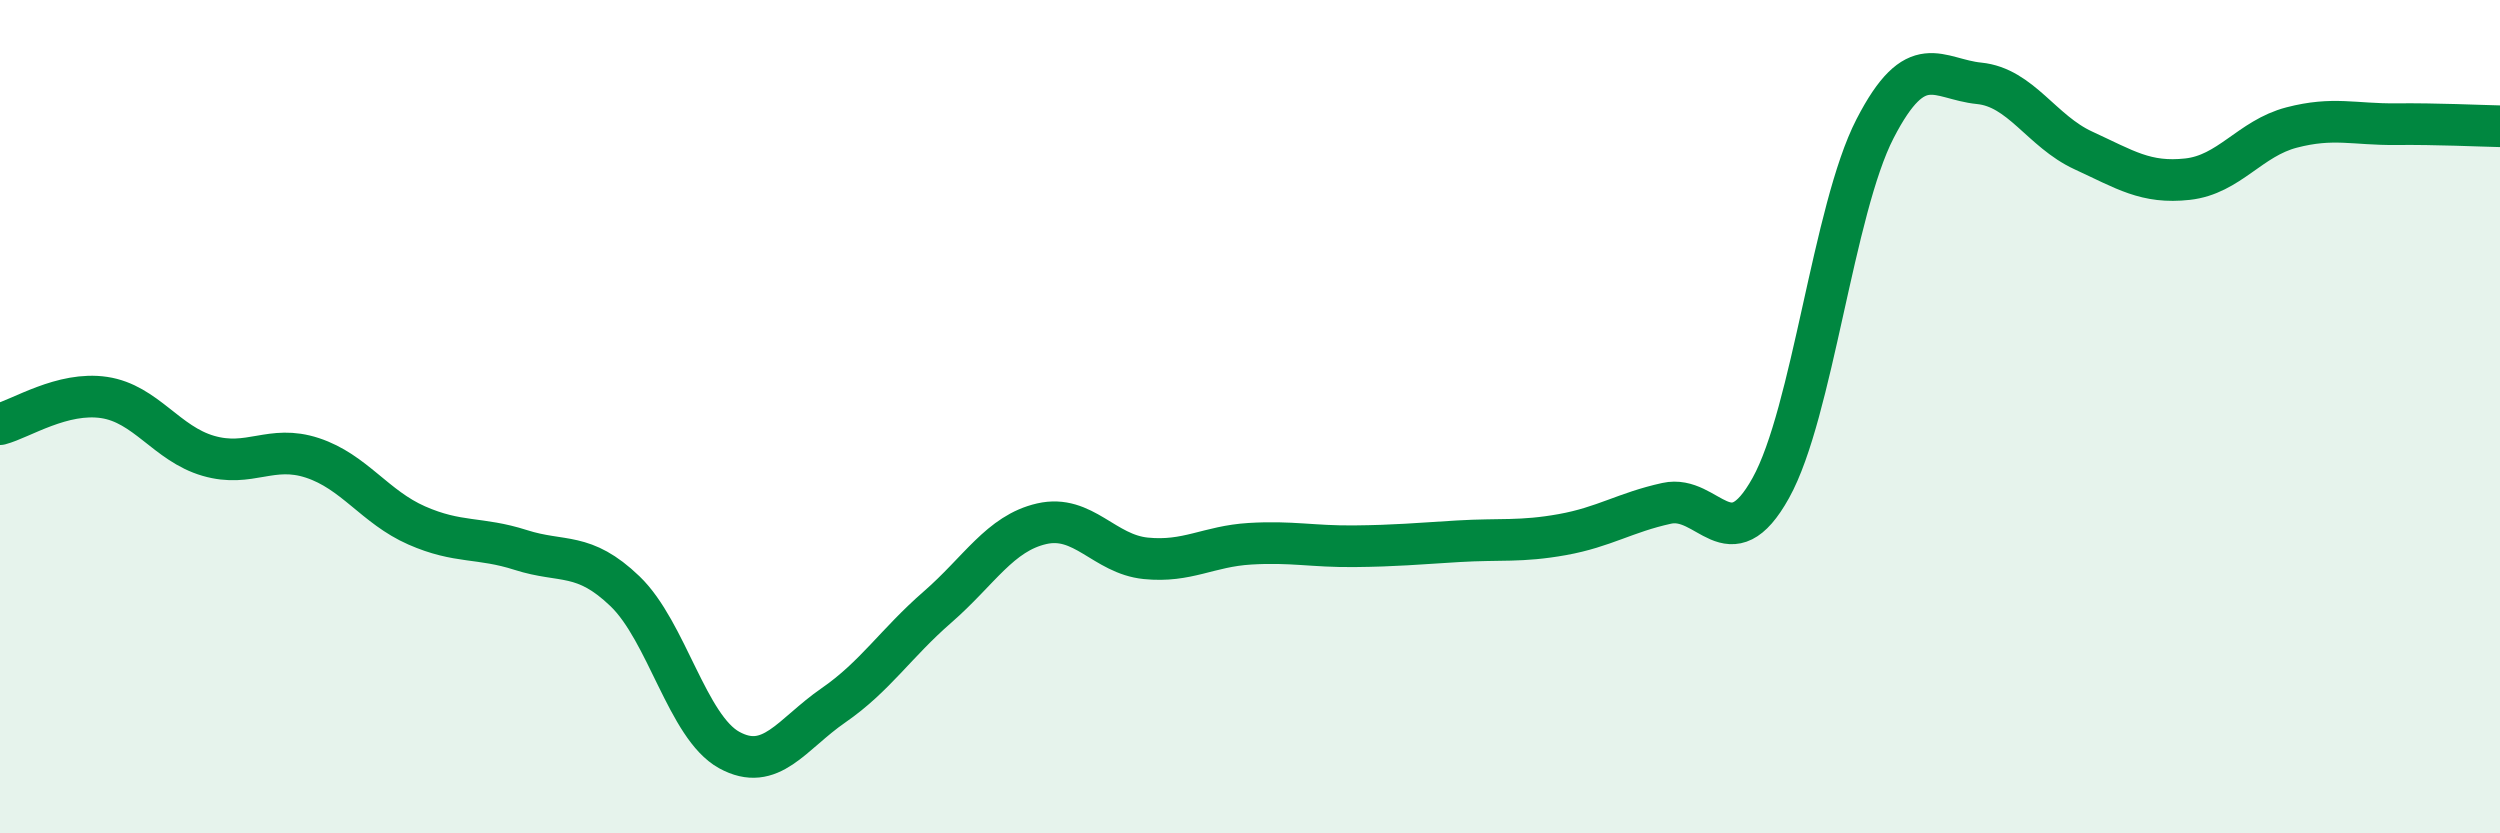
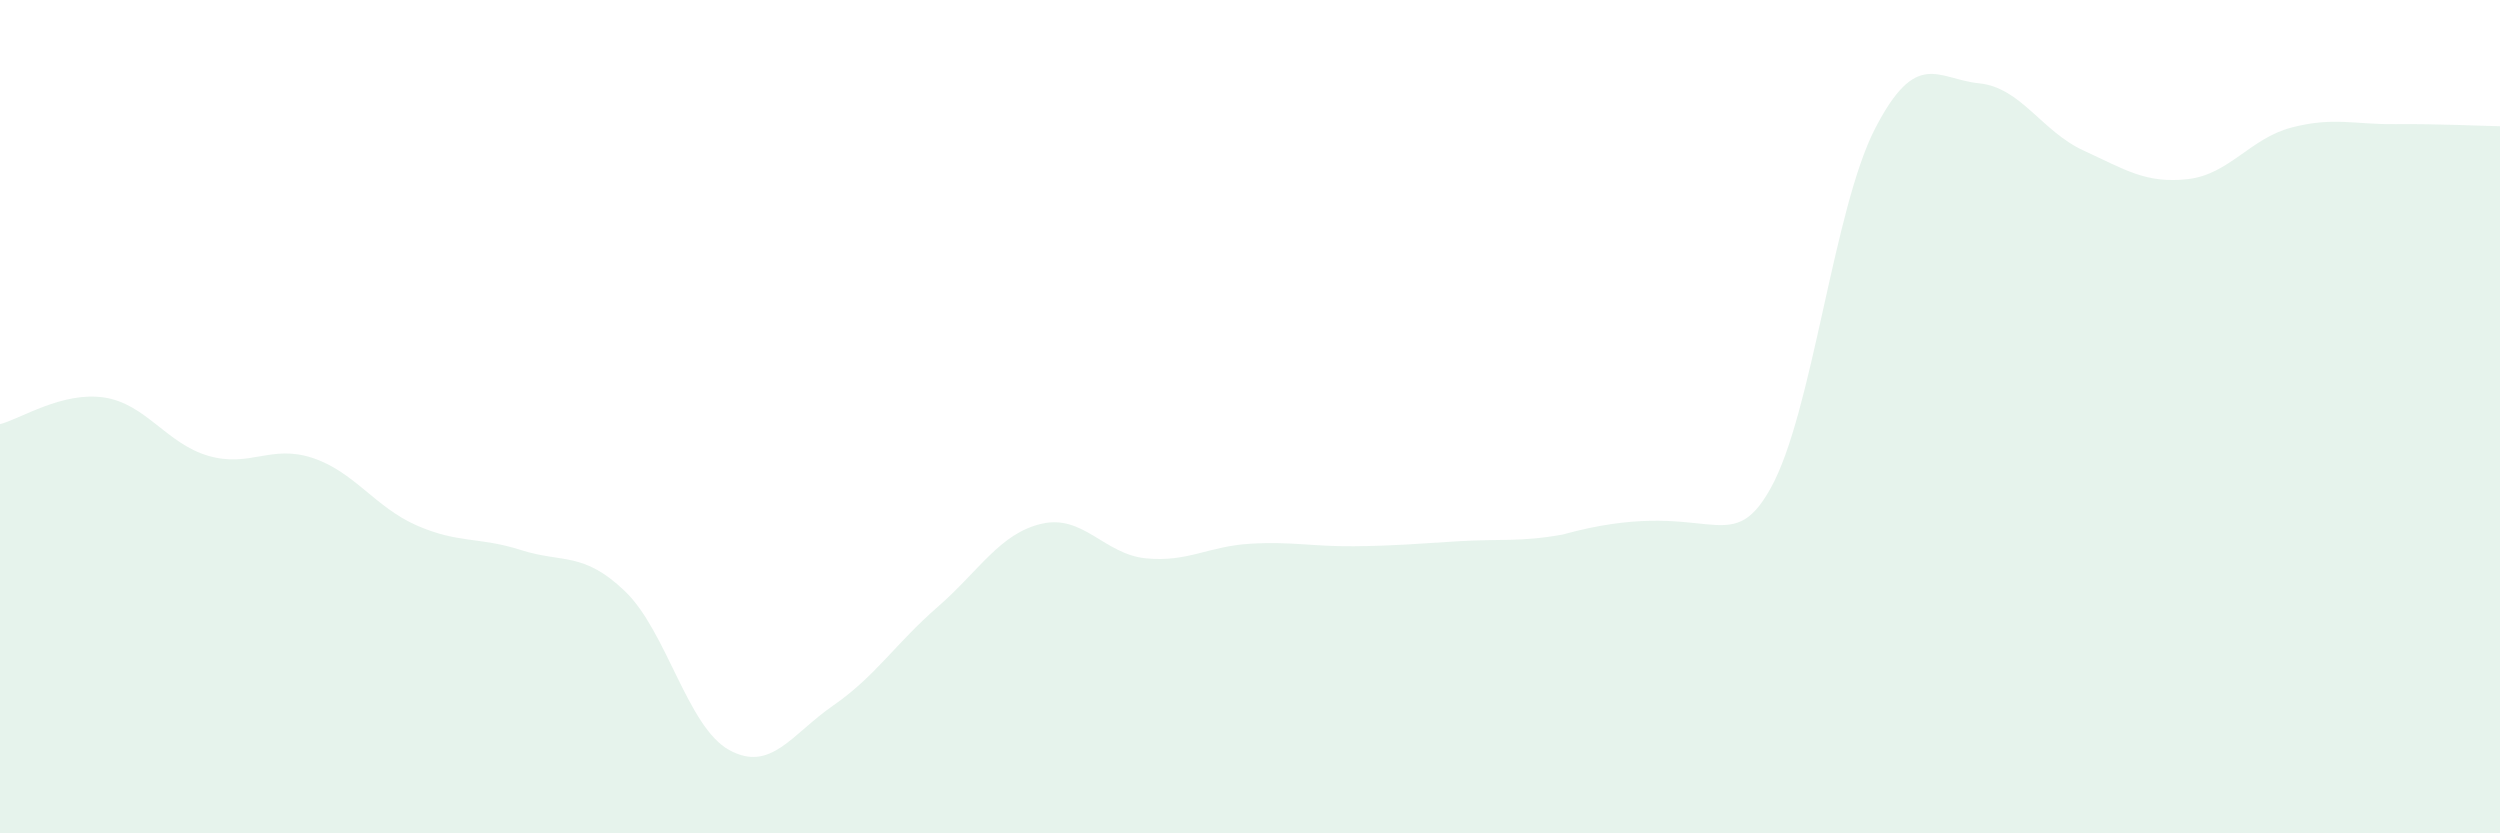
<svg xmlns="http://www.w3.org/2000/svg" width="60" height="20" viewBox="0 0 60 20">
-   <path d="M 0,10.18 C 0.5,10.05 1.5,9.39 2.5,9.54 C 3.5,9.69 4,10.65 5,10.94 C 6,11.23 6.5,10.66 7.5,10.99 C 8.5,11.32 9,12.17 10,12.61 C 11,13.05 11.5,12.88 12.5,13.2 C 13.5,13.52 14,13.23 15,14.19 C 16,15.15 16.5,17.45 17.5,18 C 18.5,18.55 19,17.62 20,16.93 C 21,16.24 21.5,15.44 22.5,14.57 C 23.5,13.7 24,12.8 25,12.57 C 26,12.34 26.5,13.3 27.5,13.4 C 28.5,13.5 29,13.11 30,13.05 C 31,12.99 31.5,13.12 32.5,13.11 C 33.5,13.1 34,13.05 35,12.99 C 36,12.93 36.5,13.01 37.5,12.83 C 38.5,12.65 39,12.3 40,12.08 C 41,11.86 41.5,13.51 42.5,11.71 C 43.5,9.91 44,5.03 45,3.09 C 46,1.15 46.5,1.9 47.5,2 C 48.5,2.1 49,3.15 50,3.61 C 51,4.07 51.5,4.41 52.5,4.3 C 53.5,4.19 54,3.32 55,3.06 C 56,2.8 56.5,2.99 57.5,2.98 C 58.5,2.97 59.5,3.02 60,3.03L60 20L0 20Z" fill="#008740" opacity="0.1" stroke-linecap="round" stroke-linejoin="round" />
-   <path d="M 0,10.18 C 0.5,10.05 1.5,9.39 2.5,9.54 C 3.5,9.69 4,10.65 5,10.94 C 6,11.23 6.5,10.66 7.5,10.99 C 8.5,11.32 9,12.17 10,12.61 C 11,13.05 11.5,12.88 12.5,13.2 C 13.5,13.52 14,13.23 15,14.19 C 16,15.15 16.5,17.45 17.5,18 C 18.5,18.55 19,17.62 20,16.93 C 21,16.24 21.5,15.44 22.5,14.57 C 23.5,13.7 24,12.8 25,12.57 C 26,12.34 26.5,13.3 27.5,13.4 C 28.5,13.5 29,13.11 30,13.05 C 31,12.99 31.5,13.12 32.5,13.11 C 33.5,13.1 34,13.05 35,12.99 C 36,12.93 36.5,13.01 37.5,12.83 C 38.5,12.65 39,12.3 40,12.08 C 41,11.86 41.5,13.51 42.5,11.71 C 43.5,9.91 44,5.03 45,3.09 C 46,1.15 46.5,1.9 47.5,2 C 48.5,2.1 49,3.15 50,3.61 C 51,4.07 51.5,4.41 52.5,4.3 C 53.5,4.19 54,3.32 55,3.06 C 56,2.8 56.5,2.99 57.5,2.98 C 58.5,2.97 59.5,3.02 60,3.03" stroke="#008740" stroke-width="1" fill="none" stroke-linecap="round" stroke-linejoin="round" />
+   <path d="M 0,10.18 C 0.5,10.05 1.5,9.39 2.5,9.54 C 3.5,9.69 4,10.65 5,10.94 C 6,11.23 6.5,10.66 7.5,10.99 C 8.5,11.32 9,12.17 10,12.61 C 11,13.05 11.5,12.88 12.5,13.2 C 13.5,13.52 14,13.23 15,14.19 C 16,15.15 16.5,17.45 17.5,18 C 18.5,18.55 19,17.62 20,16.93 C 21,16.24 21.5,15.44 22.5,14.57 C 23.5,13.7 24,12.8 25,12.57 C 26,12.34 26.5,13.3 27.5,13.4 C 28.5,13.5 29,13.11 30,13.05 C 31,12.99 31.5,13.12 32.5,13.11 C 33.5,13.1 34,13.05 35,12.99 C 36,12.93 36.5,13.01 37.5,12.83 C 41,11.86 41.5,13.51 42.5,11.71 C 43.5,9.91 44,5.03 45,3.09 C 46,1.15 46.5,1.9 47.5,2 C 48.5,2.1 49,3.15 50,3.61 C 51,4.07 51.5,4.41 52.5,4.3 C 53.5,4.19 54,3.32 55,3.06 C 56,2.8 56.5,2.99 57.5,2.98 C 58.5,2.97 59.5,3.02 60,3.03L60 20L0 20Z" fill="#008740" opacity="0.1" stroke-linecap="round" stroke-linejoin="round" />
</svg>